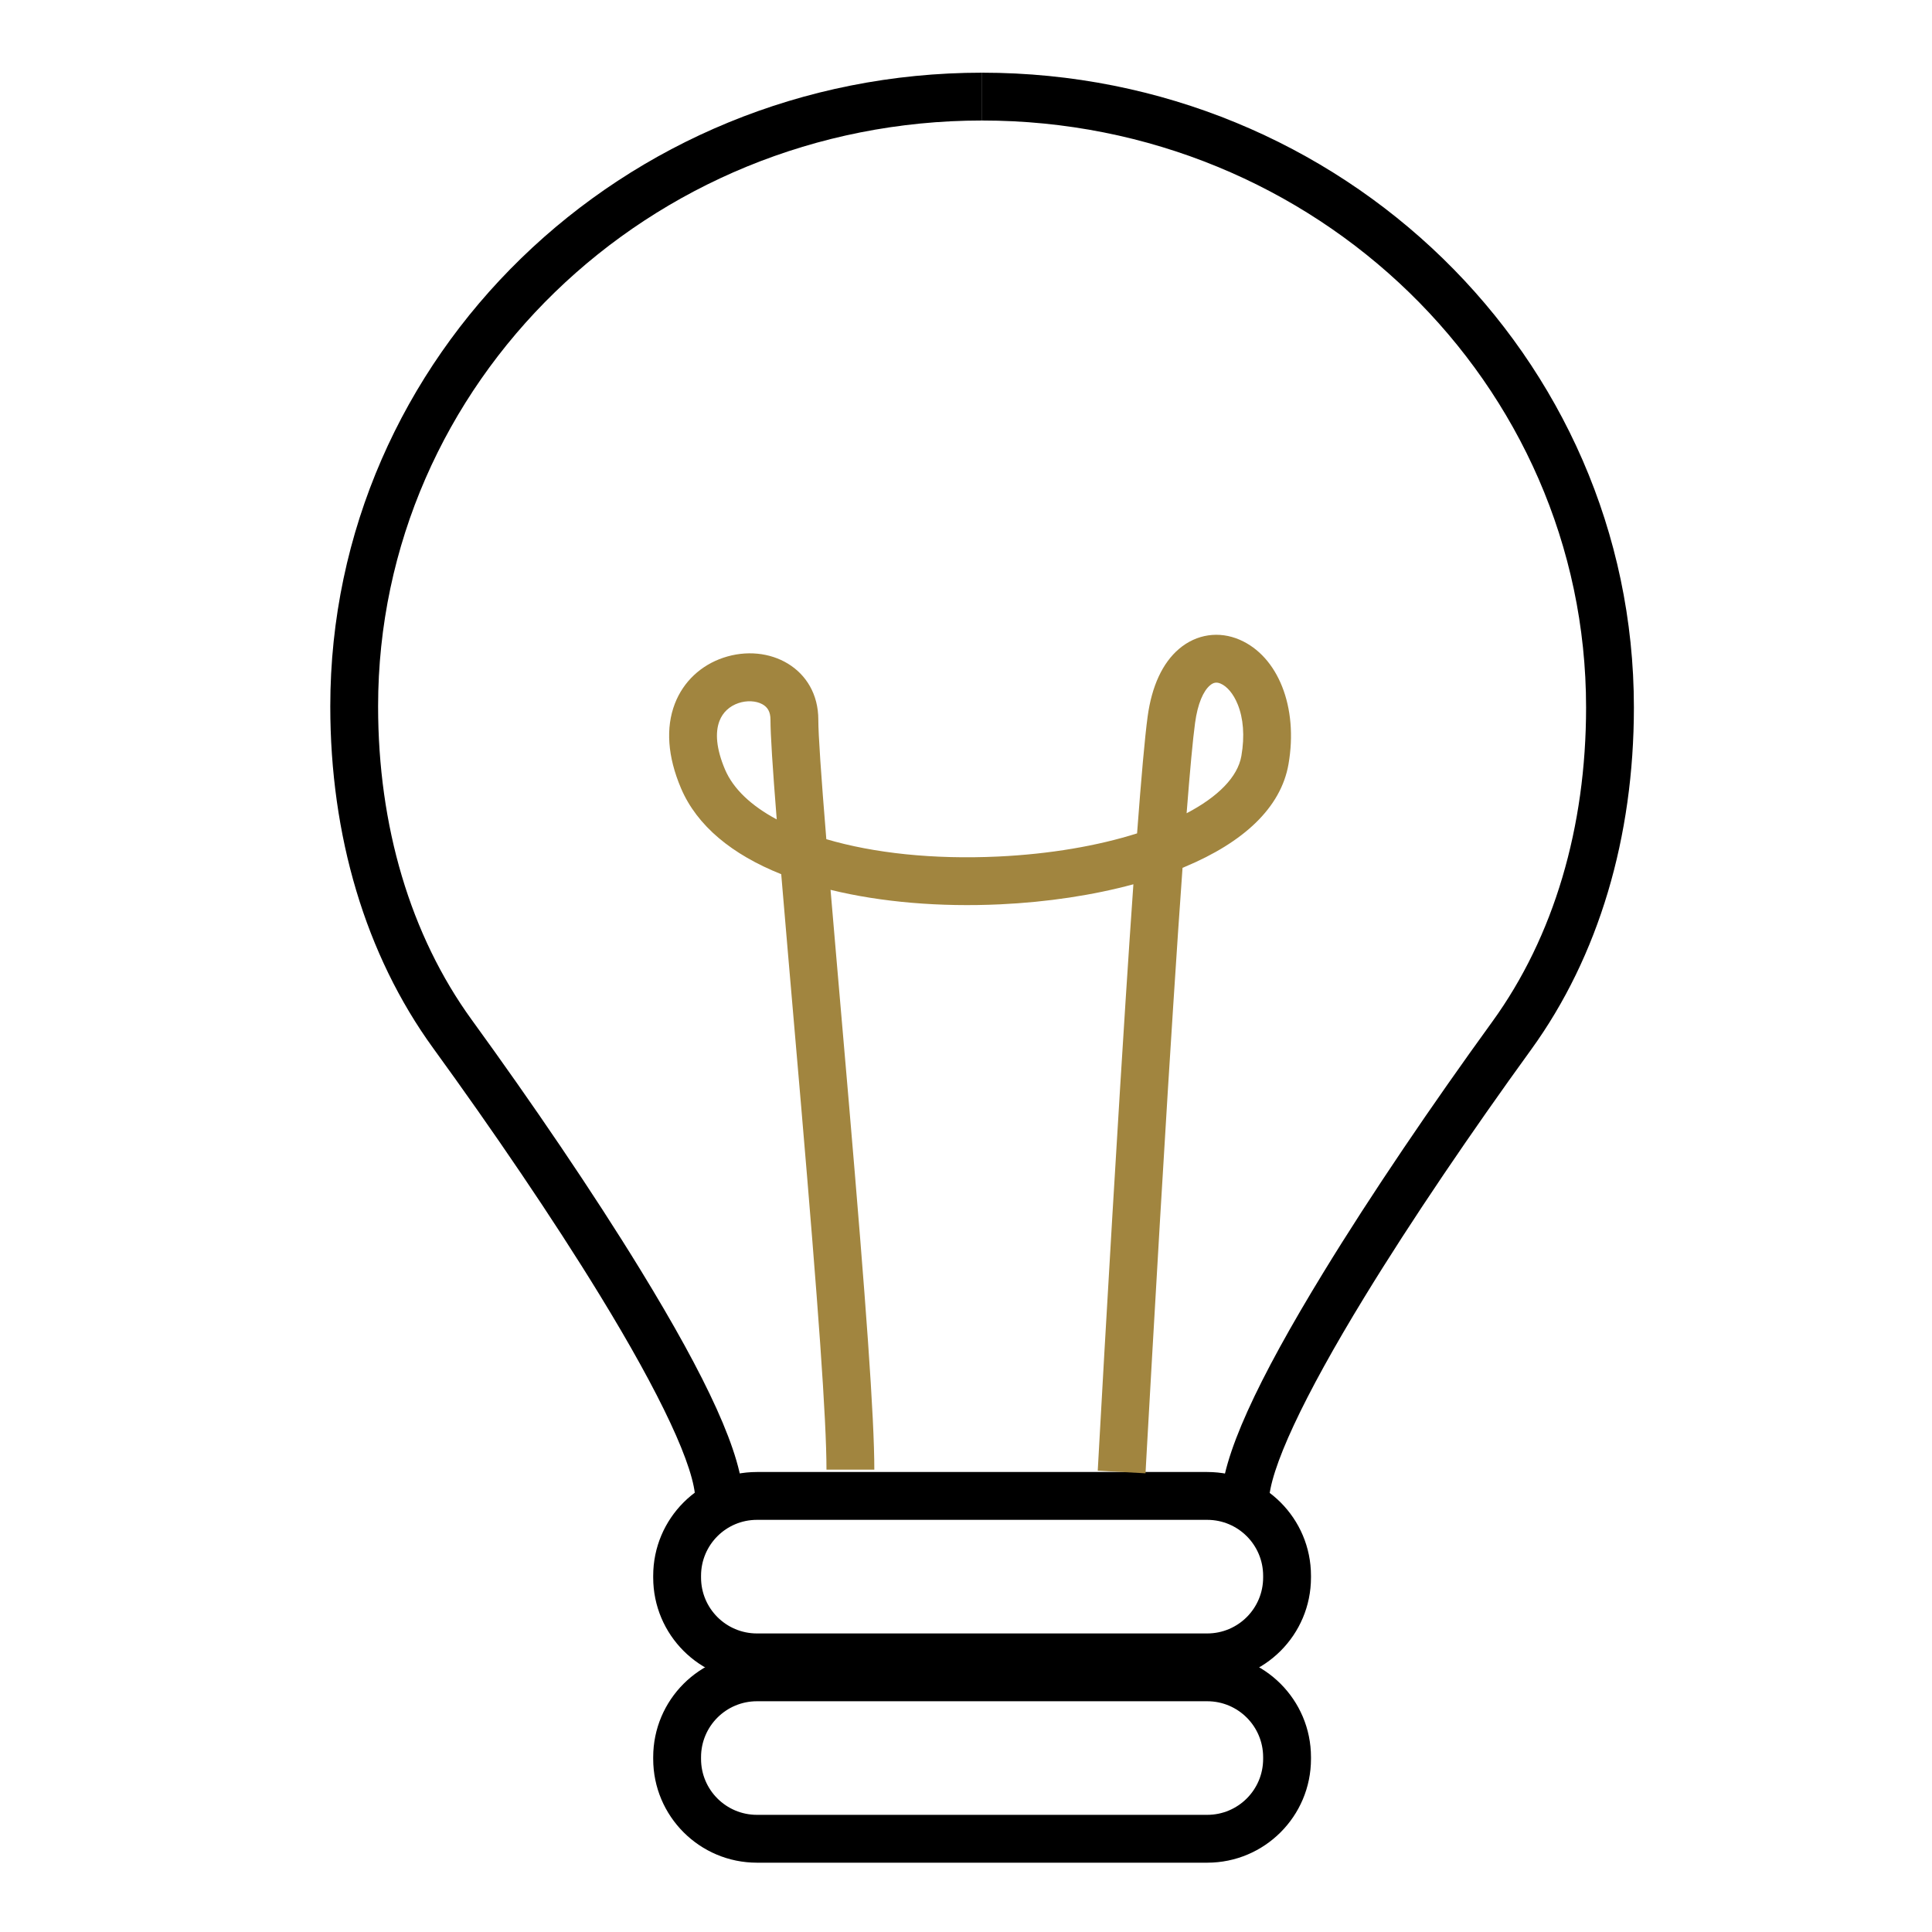
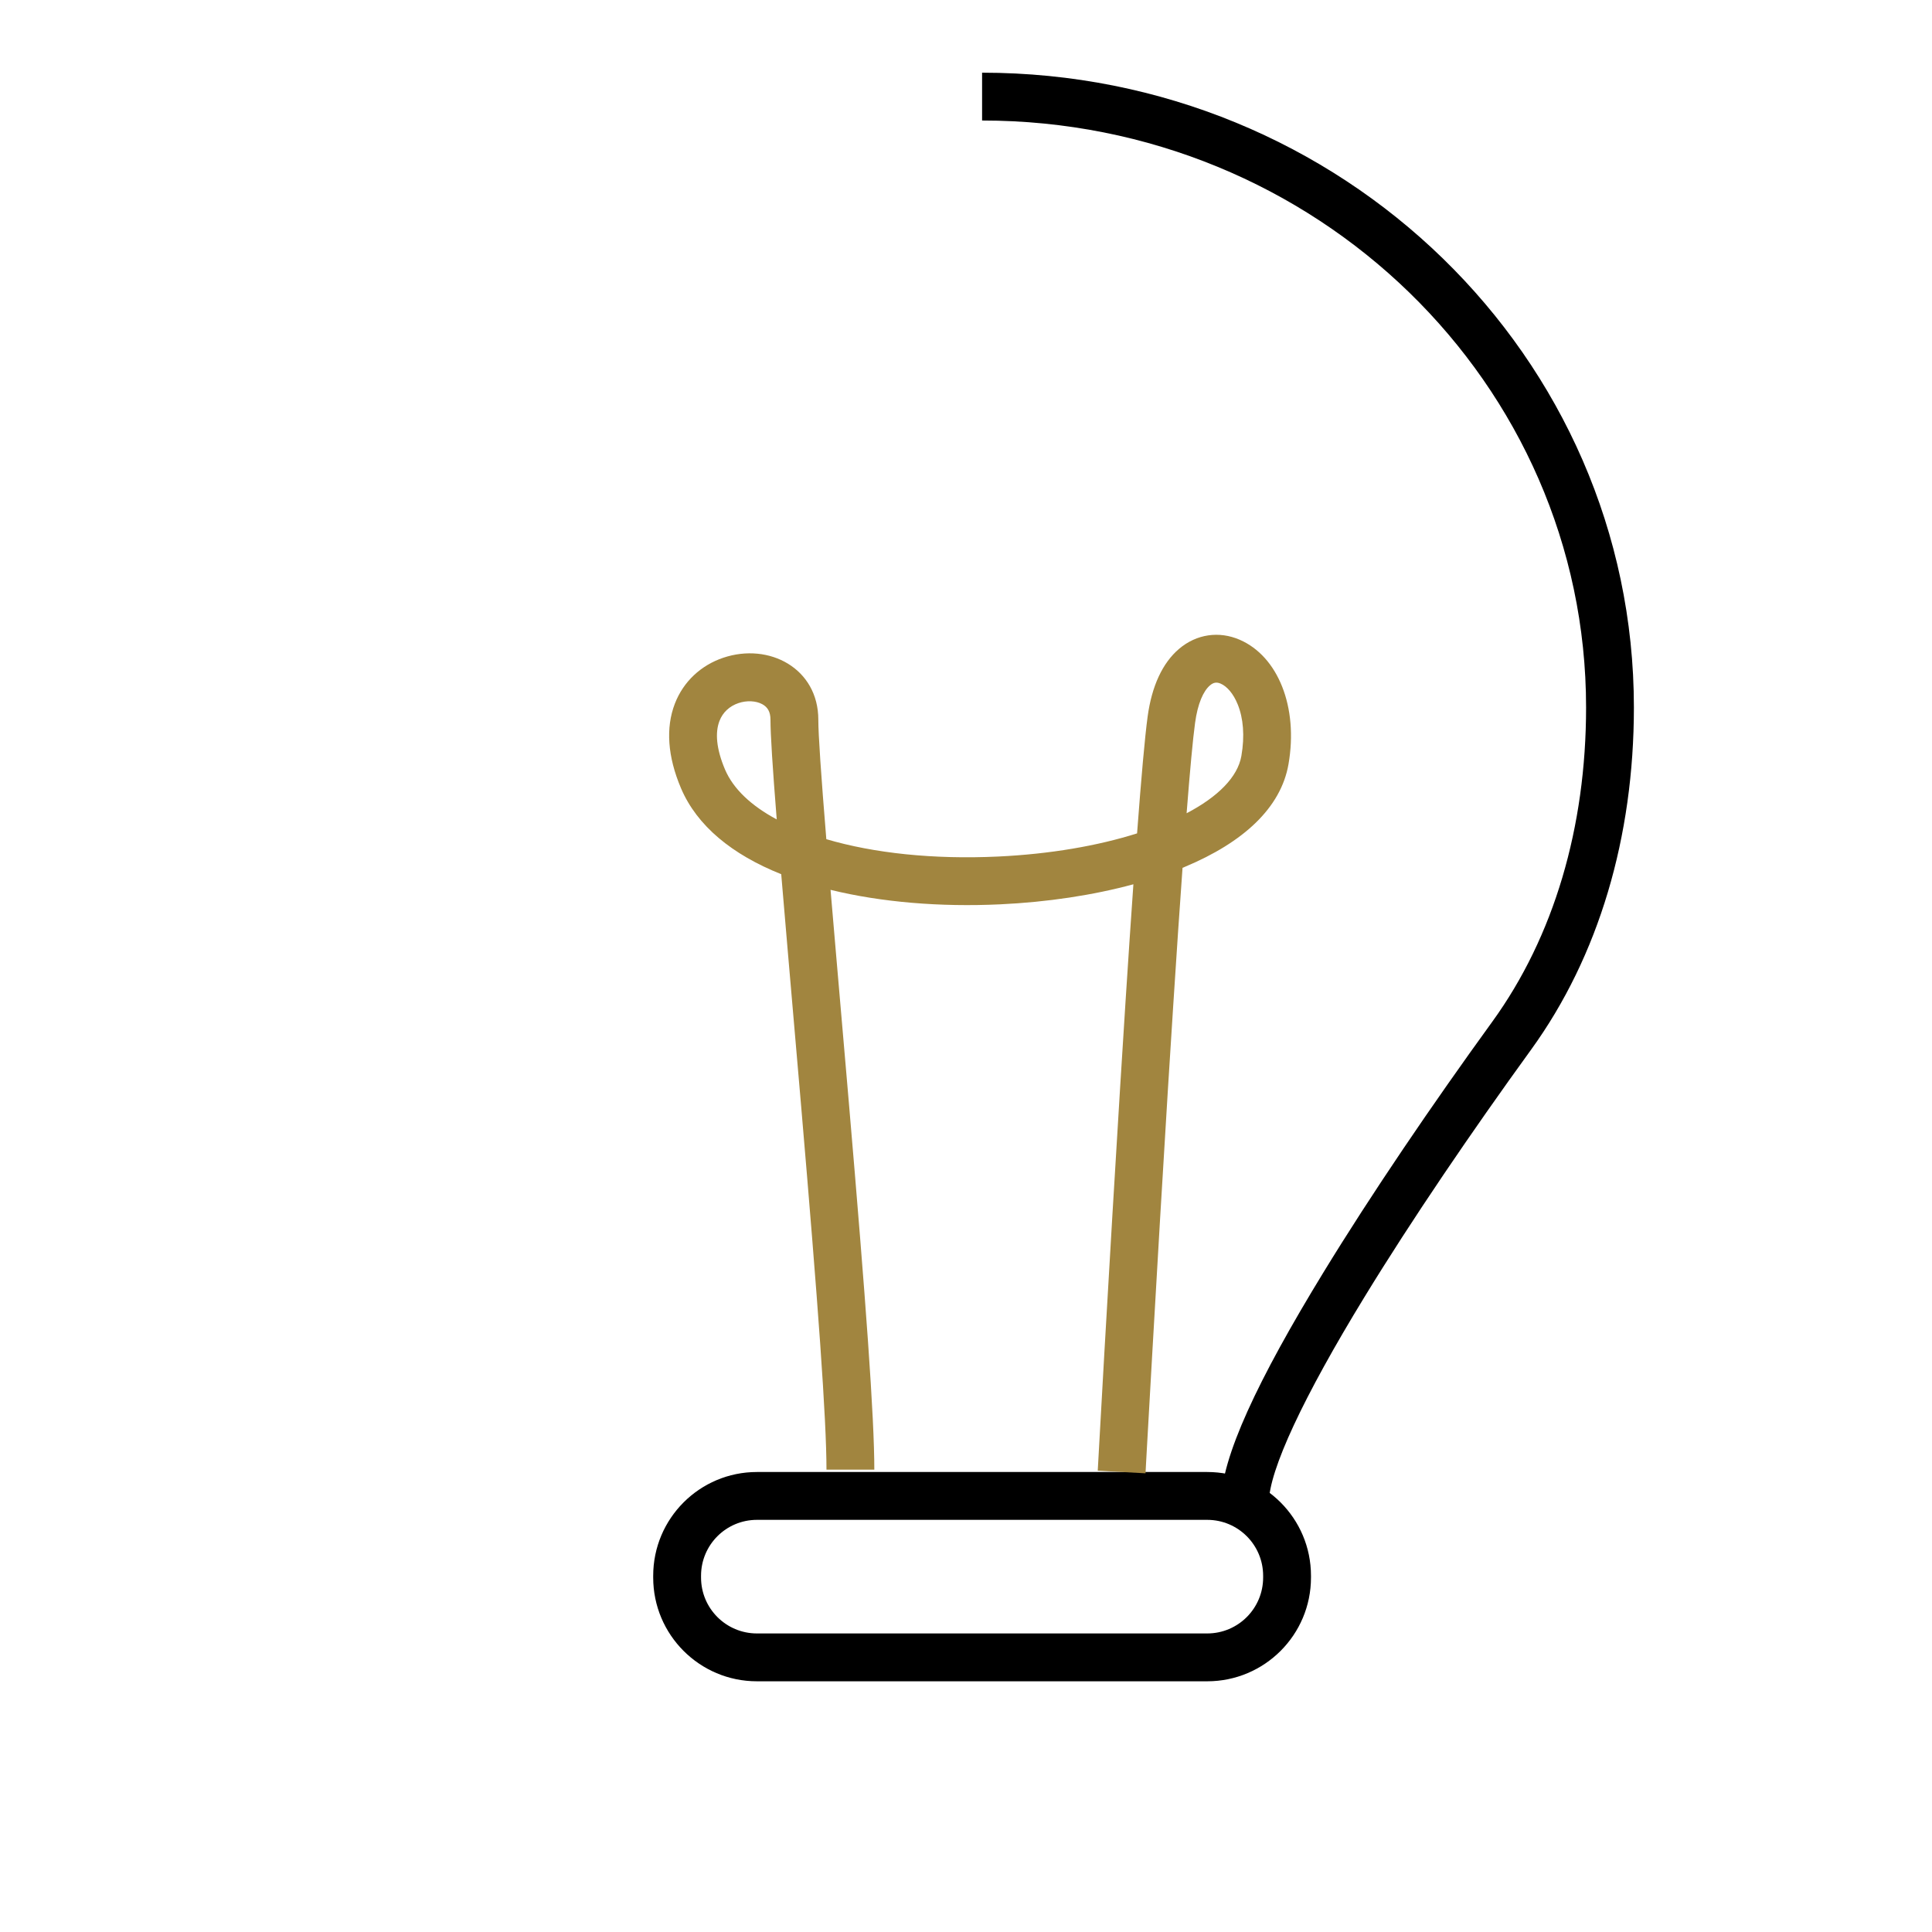
<svg xmlns="http://www.w3.org/2000/svg" width="64px" height="64px" viewBox="0 0 64 64" version="1.1">
  <title>一站式/想法 </title>
  <desc>Created with Sketch.</desc>
  <g id="一站式/想法" stroke="none" stroke-width="1" fill="none" fill-rule="evenodd">
    <g id="分组" transform="translate(10.733, 2.2)" fill-rule="nonzero">
-       <path d="M12.301,47.503 L13.885,47.503 C13.885,47.604 13.885,47.604 12.301,47.618 L12.301,47.503 C12.301,46.432 11.144,43.98 9.136,40.702 C7.57,38.145 5.584,35.231 3.616,32.521 C1.365,29.42 0.208,25.476 0.208,21.198 C0.208,9.6 9.879,0.208 21.8,0.208 L21.8,1.792 C10.744,1.792 1.792,10.486 1.792,21.198 C1.792,25.156 2.854,28.774 4.899,31.59 C6.888,34.33 8.897,37.277 10.488,39.874 C12.67,43.436 13.885,46.014 13.885,47.503 L13.885,47.561 C13.885,47.604 13.885,47.604 12.301,47.618 L12.301,47.503 Z" id="Stroke-1" fill="#000000" />
-       <path d="M29.715,47.594 L31.299,47.594 L31.299,47.637 C31.299,47.648 31.299,47.648 29.715,47.649 L29.715,47.594 Z M29.715,47.584 C29.715,46.093 30.93,43.511 33.112,39.943 C34.703,37.341 36.711,34.39 38.701,31.645 C40.746,28.823 41.808,25.199 41.808,21.234 C41.808,10.502 32.855,1.792 21.8,1.792 L21.8,0.208 C33.72,0.208 43.392,9.616 43.392,21.234 C43.392,25.518 42.235,29.469 39.984,32.575 C38.017,35.289 36.03,38.208 34.464,40.77 C32.456,44.054 31.299,46.51 31.299,47.584 L31.299,47.601 C31.299,47.614 31.299,47.614 29.715,47.618 L29.715,47.584 Z" id="Stroke-3" fill="#000000" />
+       <path d="M29.715,47.594 L31.299,47.594 L31.299,47.637 C31.299,47.648 31.299,47.648 29.715,47.649 L29.715,47.594 Z M29.715,47.584 C29.715,46.093 30.93,43.511 33.112,39.943 C34.703,37.341 36.711,34.39 38.701,31.645 C40.746,28.823 41.808,25.199 41.808,21.234 C41.808,10.502 32.855,1.792 21.8,1.792 L21.8,0.208 C33.72,0.208 43.392,9.616 43.392,21.234 C43.392,25.518 42.235,29.469 39.984,32.575 C38.017,35.289 36.03,38.208 34.464,40.77 C32.456,44.054 31.299,46.51 31.299,47.584 L31.299,47.601 L29.715,47.584 Z" id="Stroke-3" fill="#000000" />
      <path d="M14.342,48.147 C13.319,48.147 12.49,48.976 12.49,49.999 L12.49,50.058 C12.49,51.081 13.319,51.91 14.342,51.91 L29.258,51.91 C30.281,51.91 31.11,51.081 31.11,50.058 L31.11,49.999 C31.11,48.976 30.281,48.147 29.258,48.147 L14.342,48.147 Z M14.342,46.562 L29.258,46.562 C31.156,46.562 32.695,48.101 32.695,49.999 L32.695,50.058 C32.695,51.956 31.156,53.495 29.258,53.495 L14.342,53.495 C12.444,53.495 10.905,51.956 10.905,50.058 L10.905,49.999 C10.905,48.101 12.444,46.562 14.342,46.562 Z" id="矩形" fill="#000000" />
-       <path d="M14.342,54.156 C13.319,54.156 12.49,54.985 12.49,56.008 L12.49,56.067 C12.49,57.09 13.319,57.919 14.342,57.919 L29.258,57.919 C30.281,57.919 31.11,57.09 31.11,56.067 L31.11,56.008 C31.11,54.985 30.281,54.156 29.258,54.156 L14.342,54.156 Z M14.342,52.571 L29.258,52.571 C31.156,52.571 32.695,54.11 32.695,56.008 L32.695,56.067 C32.695,57.965 31.156,59.504 29.258,59.504 L14.342,59.504 C12.444,59.504 10.905,57.965 10.905,56.067 L10.905,56.008 C10.905,54.11 12.444,52.571 14.342,52.571 Z" id="矩形-copy" fill="#000000" />
      <path d="M22.329,26.174 C24.055,26.093 25.637,25.817 26.934,25.407 C27.075,23.525 27.193,22.208 27.284,21.536 C27.42,20.534 27.773,19.764 28.324,19.295 C28.905,18.801 29.653,18.697 30.335,18.993 C31.602,19.542 32.28,21.22 31.95,23.115 C31.698,24.562 30.455,25.704 28.525,26.512 C28.496,26.524 28.468,26.536 28.44,26.548 C28.346,27.845 28.244,29.362 28.134,31.073 C28.076,31.975 28.016,32.923 27.954,33.913 C27.782,36.689 27.607,39.664 27.437,42.639 C27.377,43.68 27.323,44.647 27.274,45.515 C27.257,45.818 27.242,46.088 27.229,46.32 C27.225,46.402 27.221,46.473 27.218,46.533 C27.214,46.593 27.214,46.593 27.214,46.605 L25.631,46.519 C25.632,46.506 25.632,46.506 25.635,46.446 C25.639,46.385 25.642,46.314 25.647,46.233 C25.66,46 25.675,45.73 25.692,45.427 C25.74,44.558 25.795,43.591 25.854,42.548 C26.025,39.571 26.201,36.594 26.373,33.815 C26.434,32.824 26.494,31.874 26.552,30.971 C26.645,29.537 26.731,28.24 26.812,27.093 C25.474,27.456 23.961,27.684 22.403,27.757 C20.414,27.851 18.455,27.688 16.78,27.277 C16.831,27.885 16.89,28.568 16.959,29.37 C16.993,29.769 17.229,32.494 17.299,33.31 C17.329,33.655 17.357,33.982 17.384,34.298 C17.954,40.961 18.23,44.751 18.23,46.484 L16.645,46.484 C16.645,44.818 16.369,41.029 15.805,34.433 C15.778,34.117 15.75,33.791 15.72,33.446 C15.65,32.631 15.414,29.905 15.38,29.506 C15.285,28.405 15.21,27.527 15.146,26.759 C13.517,26.108 12.358,25.159 11.827,23.914 C11.381,22.866 11.315,21.908 11.622,21.111 C11.907,20.371 12.495,19.836 13.222,19.59 C14.748,19.075 16.375,19.944 16.375,21.642 C16.375,22.137 16.463,23.438 16.64,25.599 C18.209,26.062 20.187,26.275 22.329,26.174 Z M30.389,22.843 C30.505,22.176 30.453,21.589 30.268,21.134 C30.123,20.774 29.91,20.536 29.705,20.447 C29.571,20.389 29.467,20.404 29.35,20.503 C29.132,20.688 28.942,21.103 28.855,21.749 C28.781,22.292 28.687,23.309 28.575,24.74 C29.61,24.198 30.267,23.542 30.389,22.843 Z M14.79,21.642 C14.79,21.378 14.695,21.222 14.514,21.125 C14.308,21.015 14.008,20.997 13.729,21.091 C13.435,21.191 13.211,21.395 13.101,21.681 C12.953,22.063 12.991,22.601 13.285,23.293 C13.56,23.937 14.157,24.494 14.997,24.944 C14.858,23.196 14.79,22.13 14.79,21.642 Z" id="Stroke-9" fill="#A1853F" />
    </g>
  </g>
</svg>